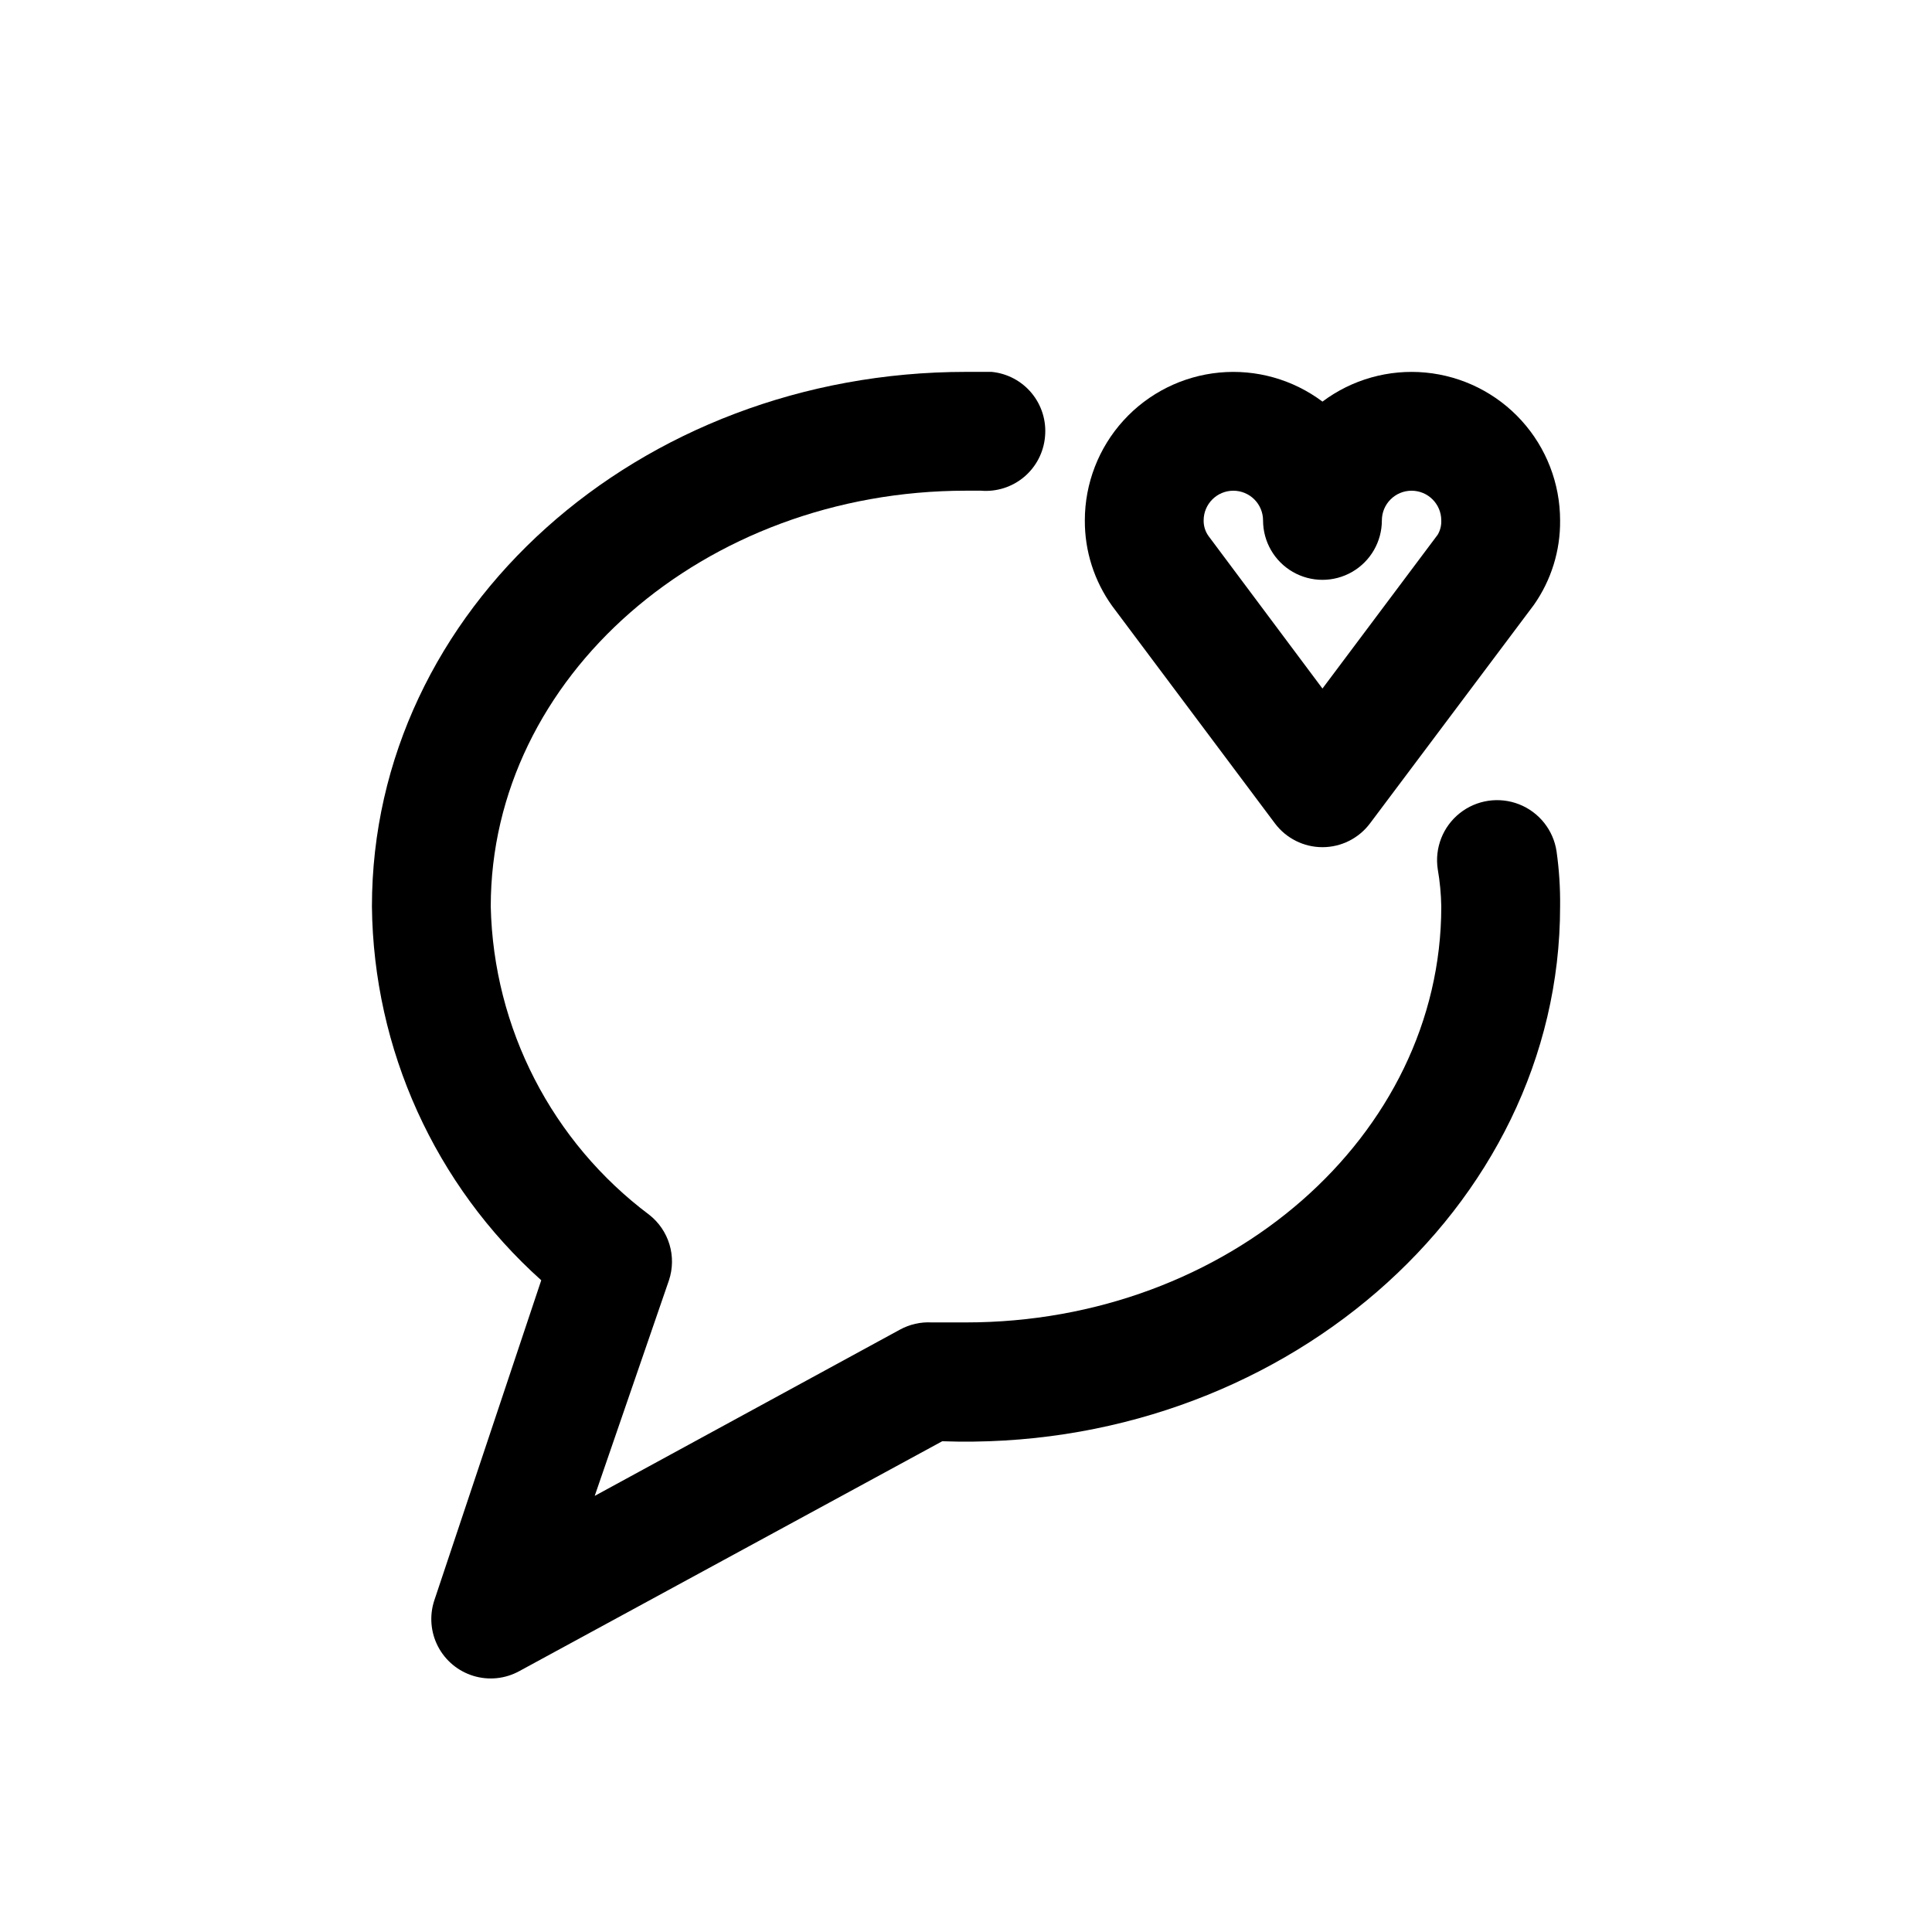
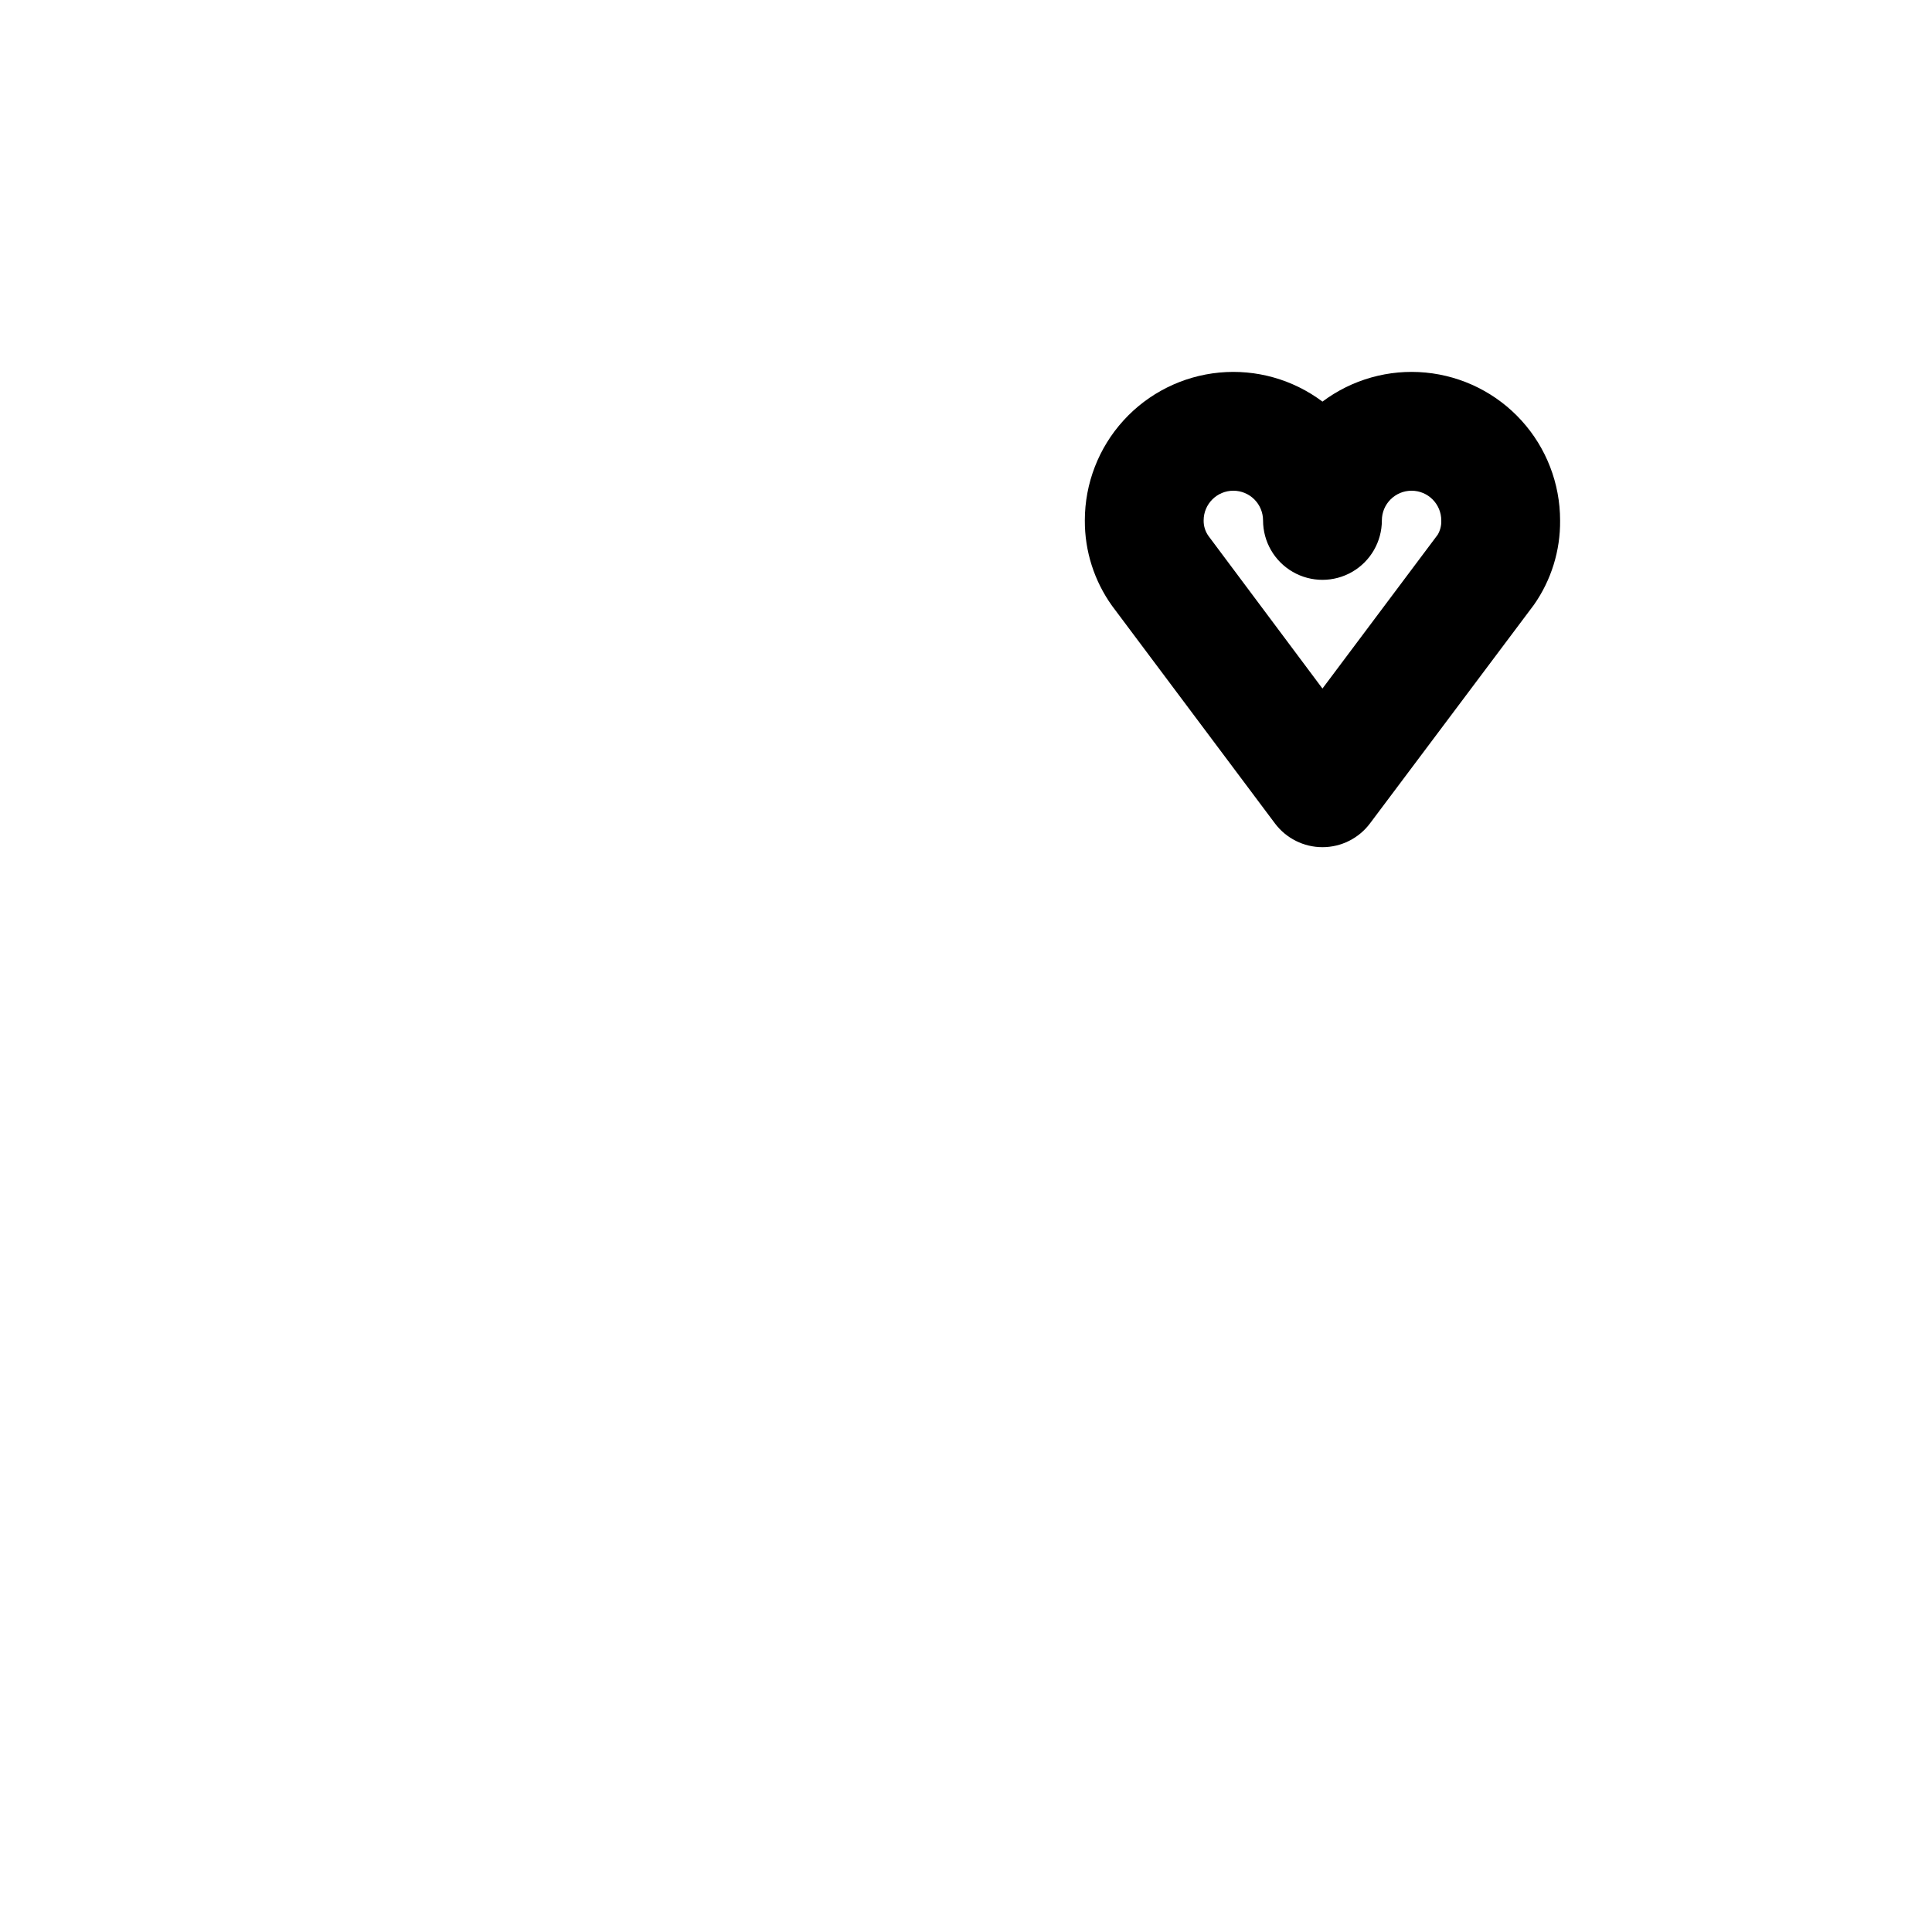
<svg xmlns="http://www.w3.org/2000/svg" fill="#000000" width="800px" height="800px" version="1.1" viewBox="144 144 512 512">
  <g>
-     <path d="m259.09 568.14c-1.324 4.023-0.973 8.414 0.977 12.176 1.949 3.758 5.336 6.574 9.387 7.809 4.055 1.238 8.434 0.785 12.148-1.25l112.1-60.93c88.953 3.148 163.74-61.559 163.74-141.7 0.062-4.898-0.254-9.793-0.941-14.641-0.844-5.625-4.625-10.371-9.918-12.453-5.293-2.082-11.297-1.184-15.746 2.359s-6.668 9.191-5.824 14.816c0.57 3.277 0.883 6.594 0.941 9.918 0 60.773-56.52 110.21-125.95 110.21h-9.133 0.004c-2.902-0.152-5.789 0.504-8.344 1.891l-80.926 44.082 19.68-57.148c1.02-3.07 1.066-6.383 0.137-9.48-0.93-3.098-2.789-5.836-5.332-7.84-25.816-19.336-41.316-49.461-42.035-81.711 0-60.773 56.52-110.21 125.95-110.21h3.938-0.004c4.156 0.348 8.277-0.965 11.465-3.648 3.188-2.688 5.18-6.527 5.539-10.68 0.395-4.152-0.875-8.297-3.531-11.512-2.656-3.219-6.484-5.25-10.637-5.648h-6.769c-86.75 0-157.44 62.977-157.44 141.7 0.406 37.844 16.688 73.773 44.871 99.031z" />
    <path d="m481.87 362.21c2.973 3.965 7.641 6.301 12.594 6.301 4.957 0 9.625-2.336 12.598-6.301l43.453-57.938c4.586-6.543 7.012-14.363 6.926-22.355 0-9.797-3.652-19.238-10.242-26.484-6.59-7.246-15.648-11.773-25.398-12.699s-19.496 1.82-27.336 7.695c-7.836-5.875-17.582-8.621-27.332-7.695s-18.809 5.453-25.398 12.699c-6.59 7.246-10.242 16.688-10.242 26.484-0.039 8.133 2.496 16.066 7.242 22.672zm-11.02-88.164c2.086 0 4.09 0.828 5.566 2.305 1.477 1.477 2.305 3.481 2.305 5.566 0 5.625 3 10.824 7.871 13.637s10.875 2.812 15.746 0c4.871-2.812 7.871-8.012 7.871-13.637 0-4.348 3.523-7.871 7.871-7.871s7.871 3.523 7.871 7.871c0.055 1.324-0.273 2.637-0.941 3.777l-30.547 40.777-30.227-40.461c-0.844-1.199-1.281-2.629-1.258-4.094 0-4.348 3.523-7.871 7.871-7.871z" />
  </g>
</svg>